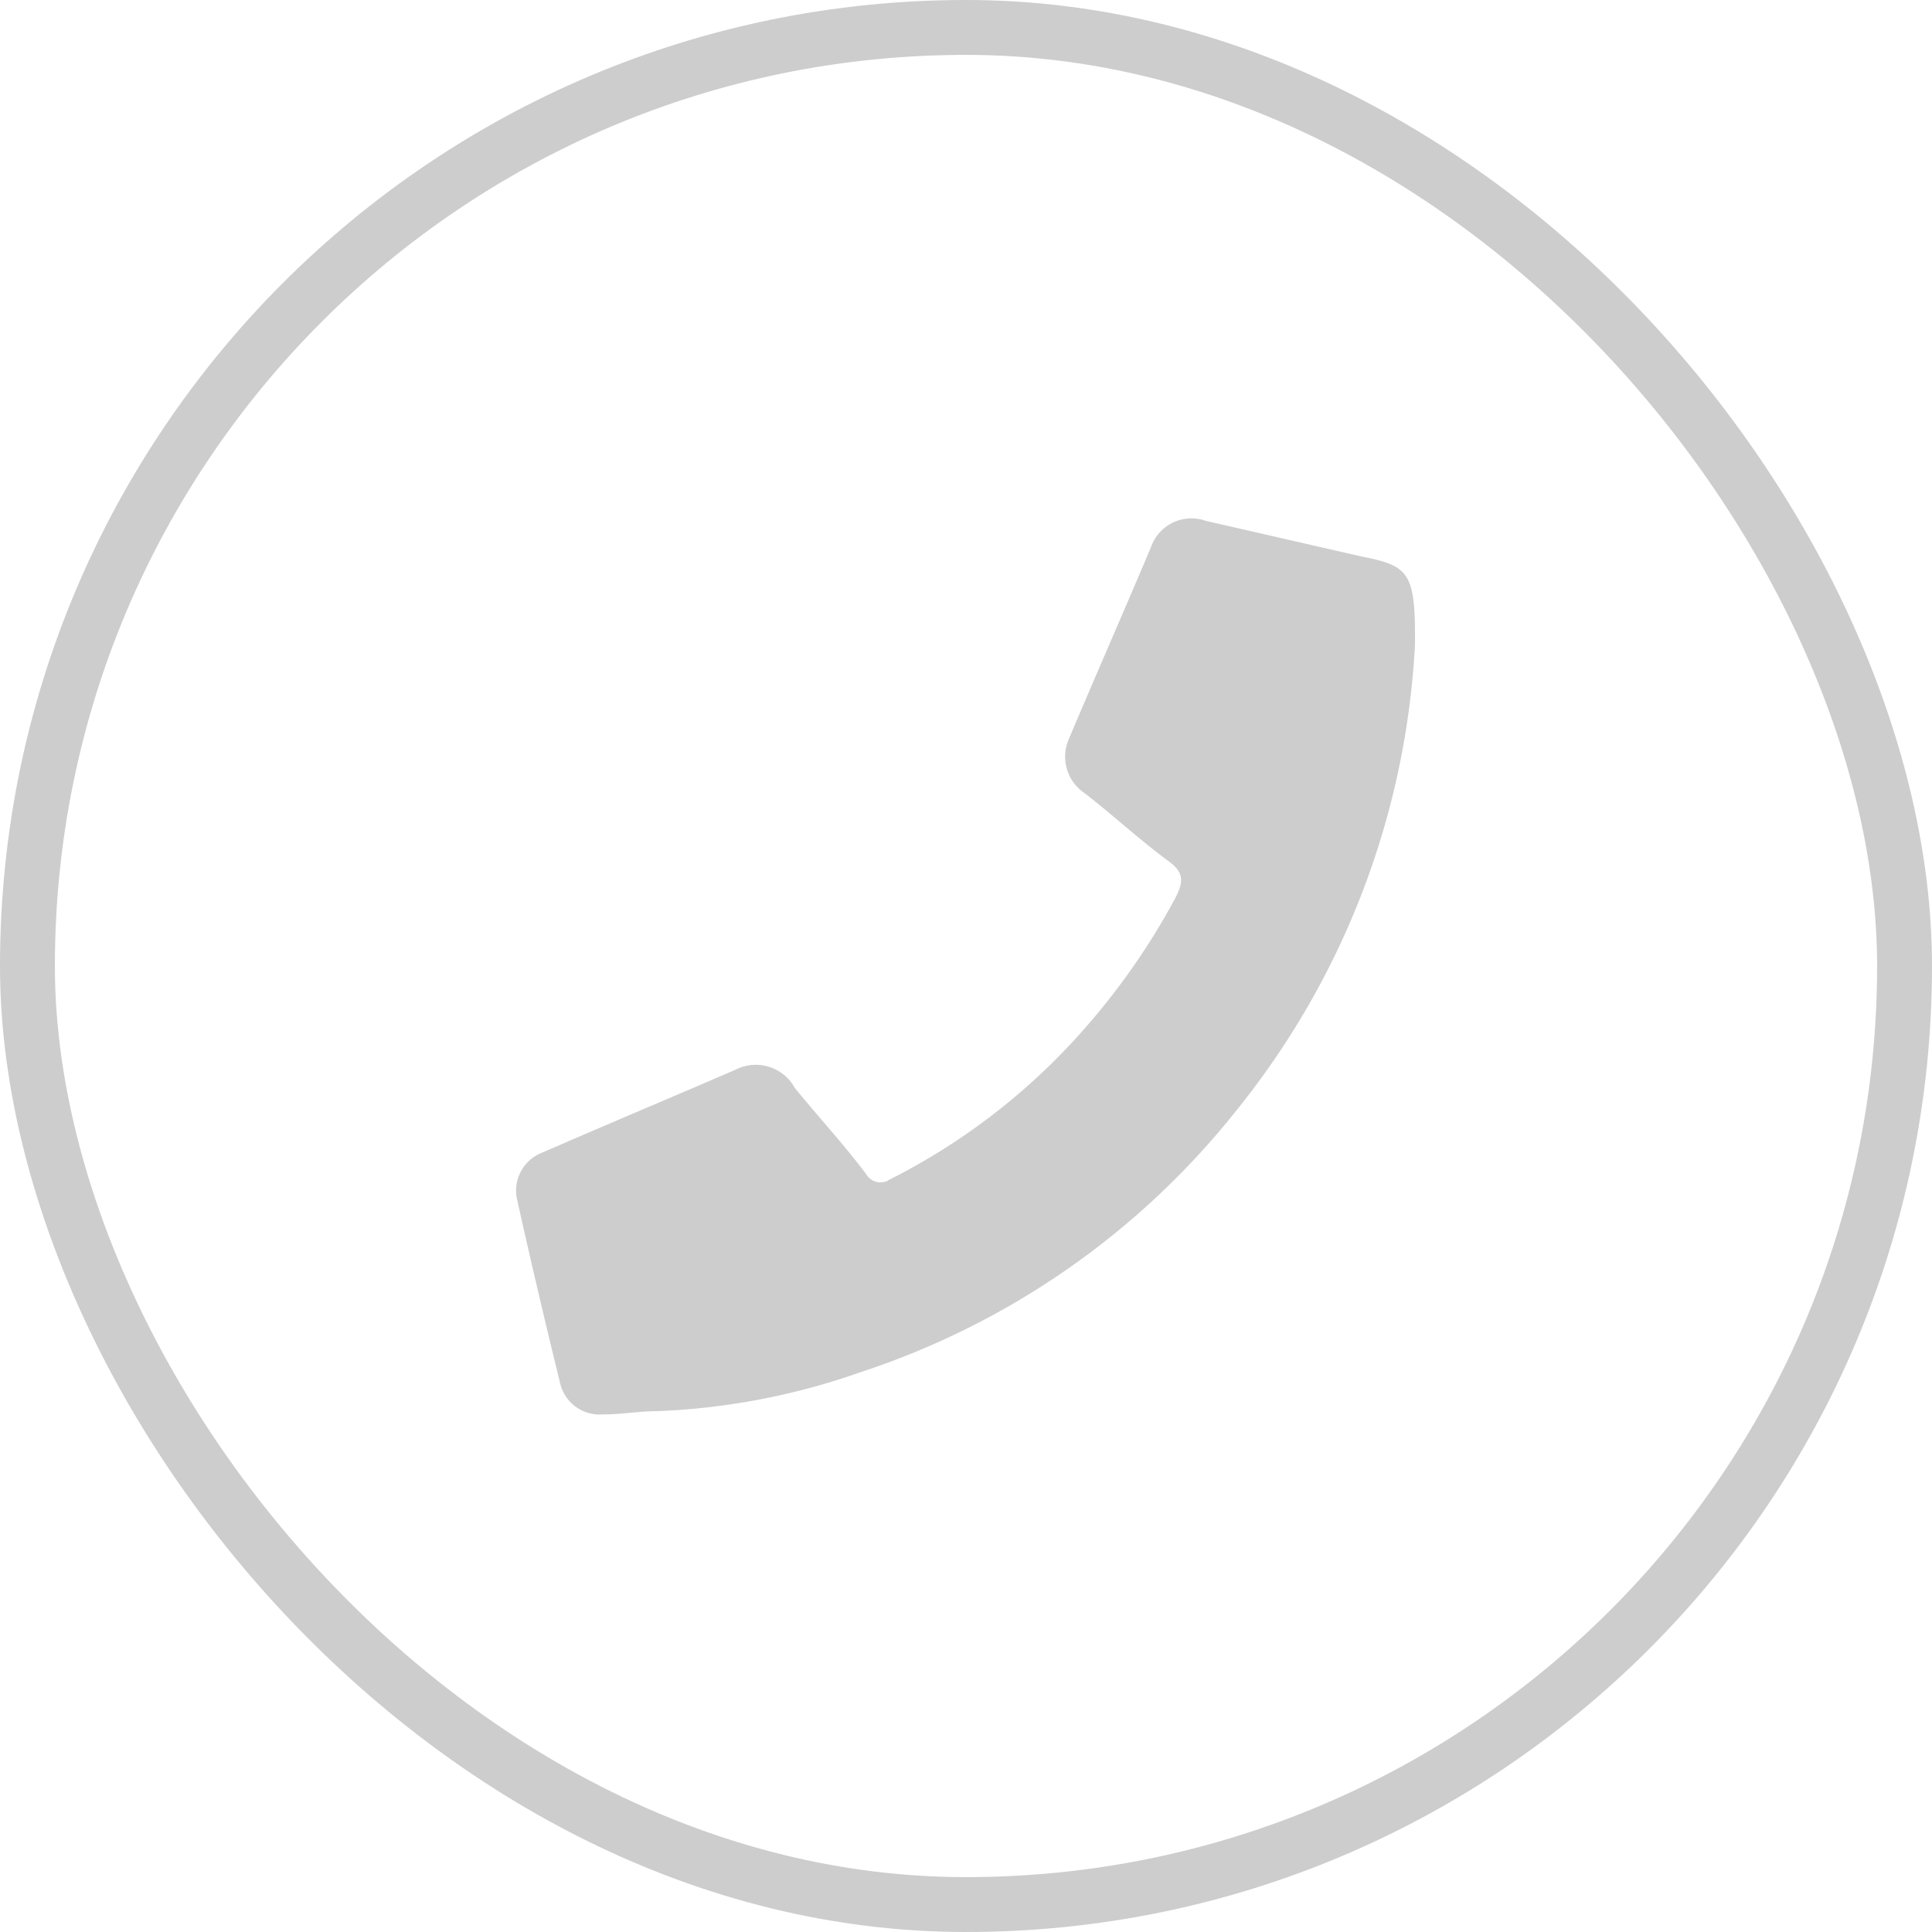
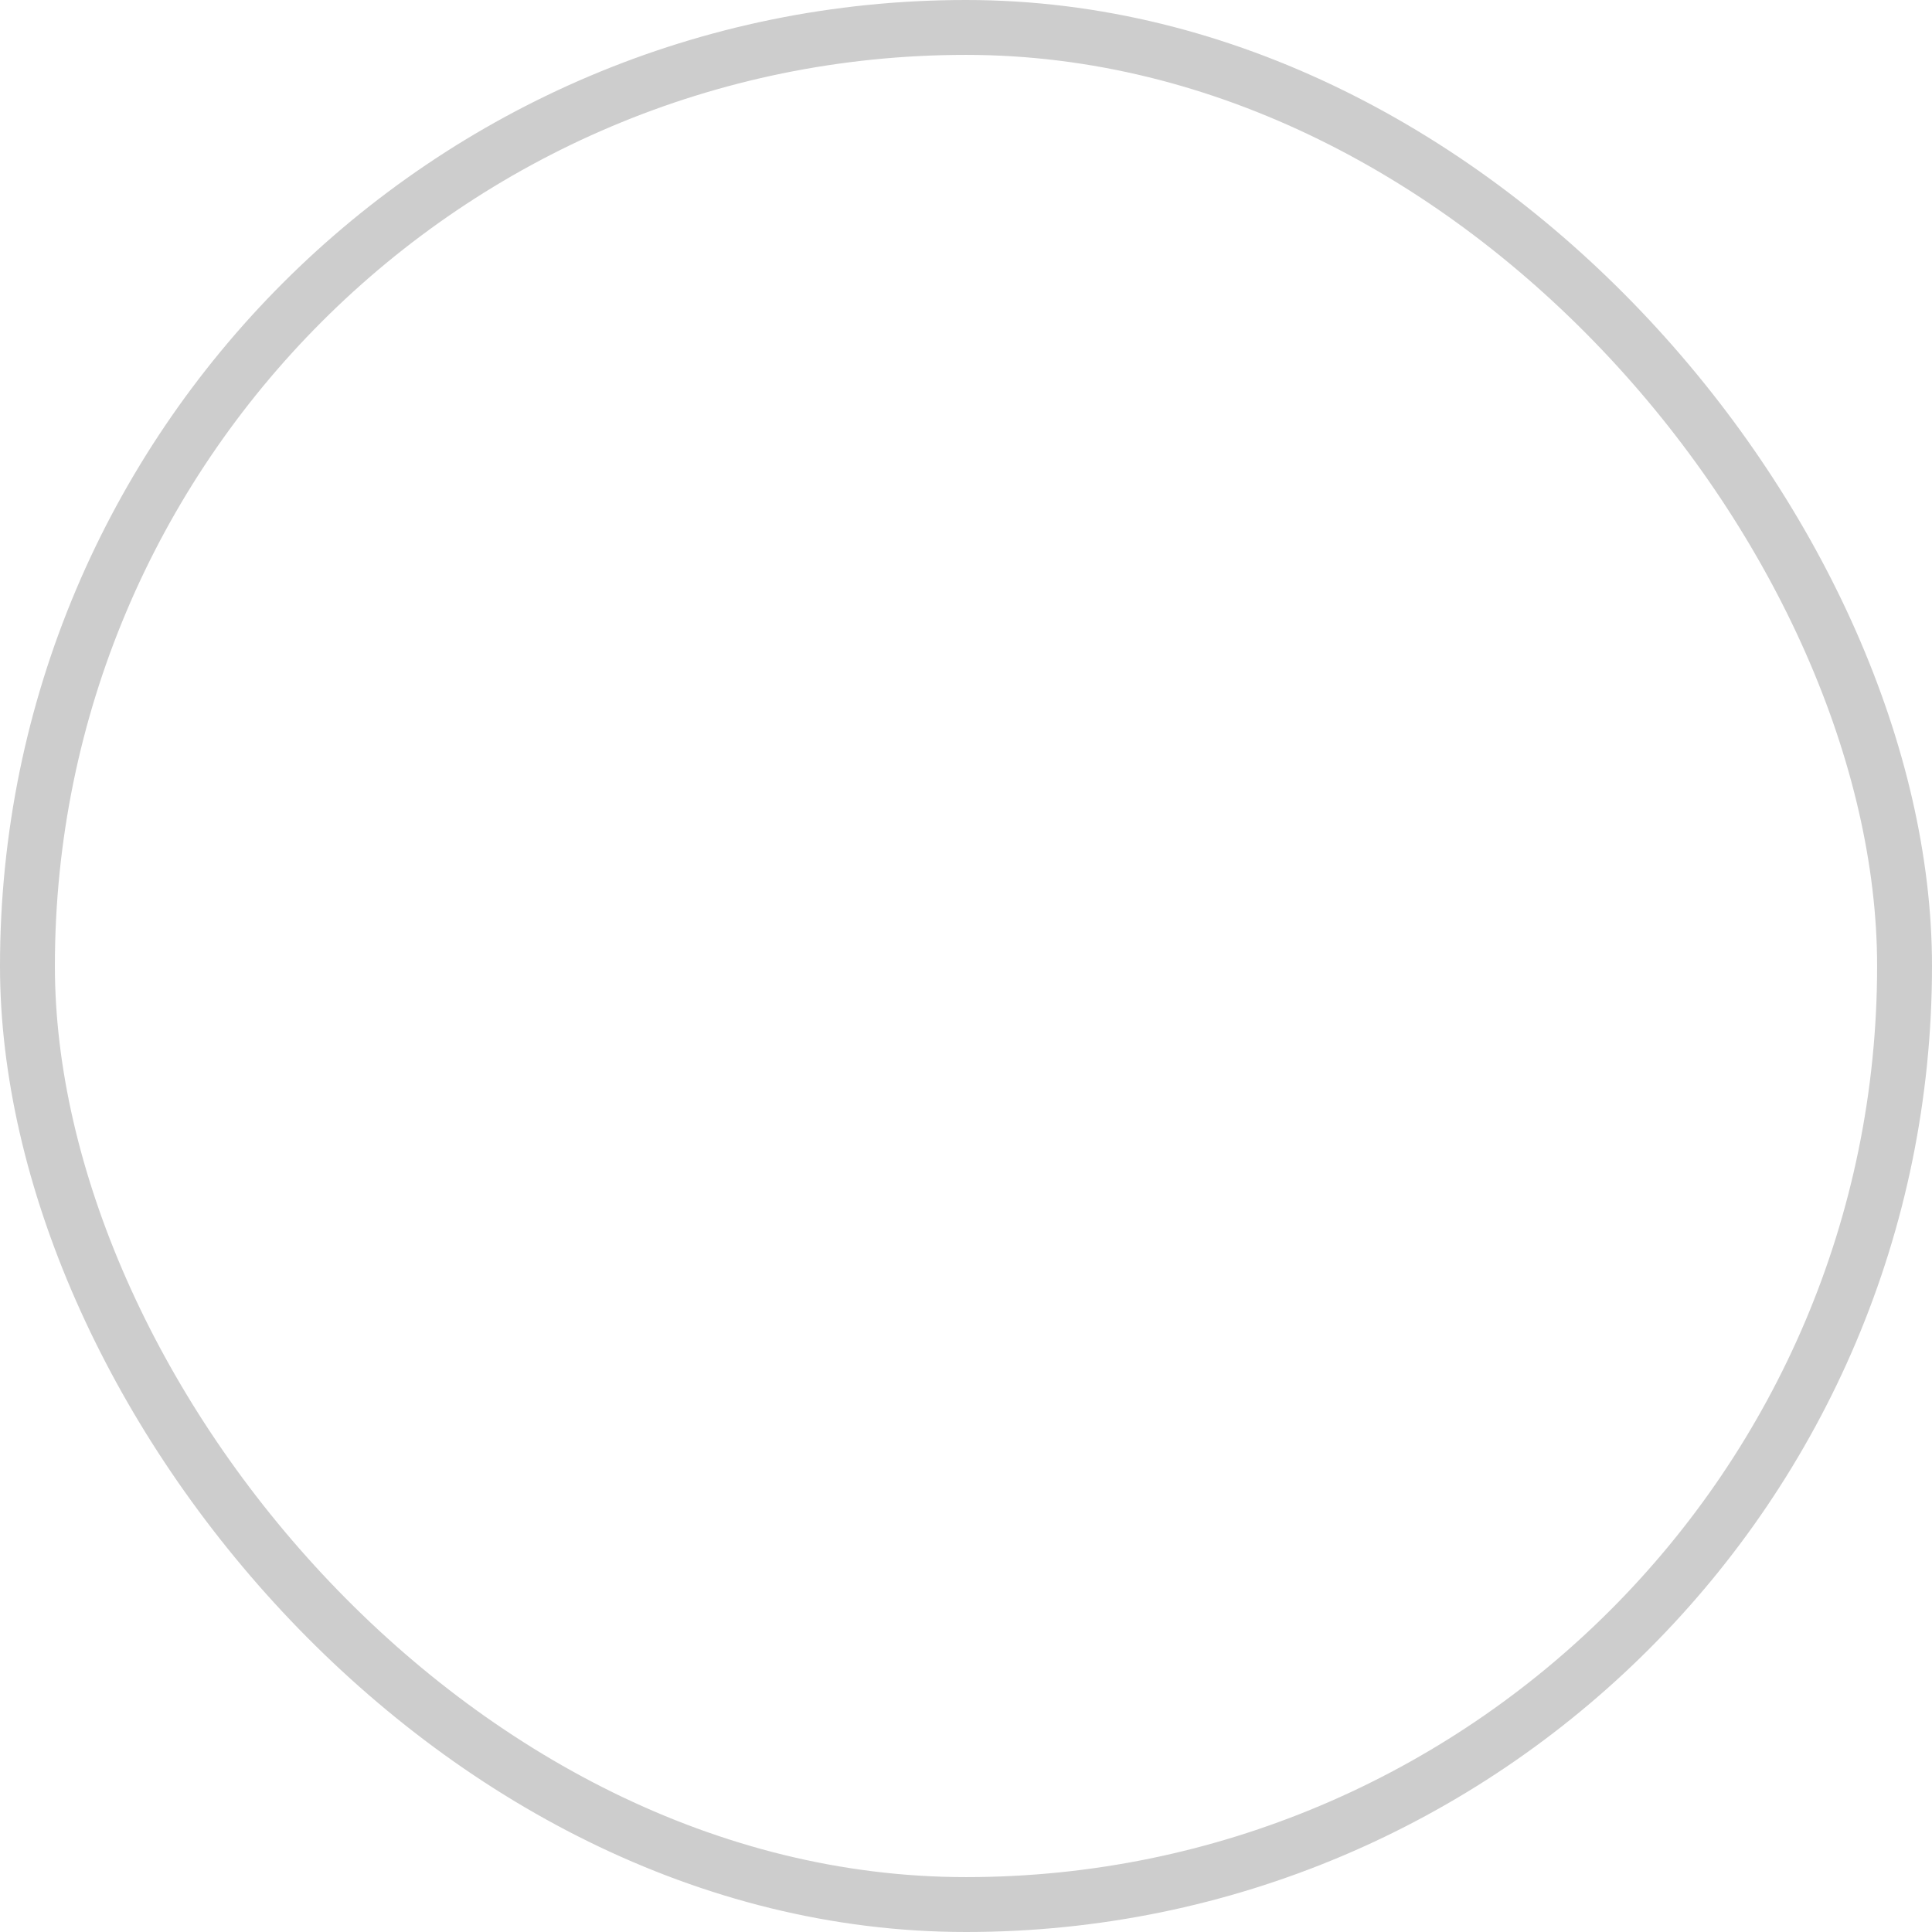
<svg xmlns="http://www.w3.org/2000/svg" viewBox="0 0 35.2 35.2">
  <defs>
    <style>.cls-1{fill:#cdcdcd;}.cls-2{fill:none;stroke:#cdcdcd;stroke-linecap:round;stroke-linejoin:round;}</style>
  </defs>
  <title>Asset 6-origin</title>
  <g id="Layer_2" data-name="Layer 2">
    <g id="Premium_Contact" data-name="Premium Contact">
-       <path class="cls-1" d="M25.78,11.75a14.73,14.73,0,0,1-3.26,8.49A14.52,14.52,0,0,1,15.68,25a12.57,12.57,0,0,1-3.7.71c-.33,0-.65.06-1,.06a.74.74,0,0,1-.78-.59q-.41-1.67-.78-3.33A.74.74,0,0,1,9.88,21c1.17-.51,2.34-1,3.52-1.51a.81.81,0,0,1,1.08.33c.43.53.87,1,1.3,1.57a.3.3,0,0,0,.43.1,11.76,11.76,0,0,0,3.62-2.83,12.64,12.64,0,0,0,1.59-2.31c.14-.28.16-.45-.13-.66-.53-.39-1-.83-1.53-1.24a.8.8,0,0,1-.28-1c.49-1.16,1-2.32,1.49-3.48a.78.78,0,0,1,1-.48l2.84.65C25.69,10.31,25.79,10.45,25.78,11.75Z" />
      <rect class="cls-2" x="0.5" y="0.5" width="34.2" height="34.2" rx="17.1" />
    </g>
  </g>
</svg>